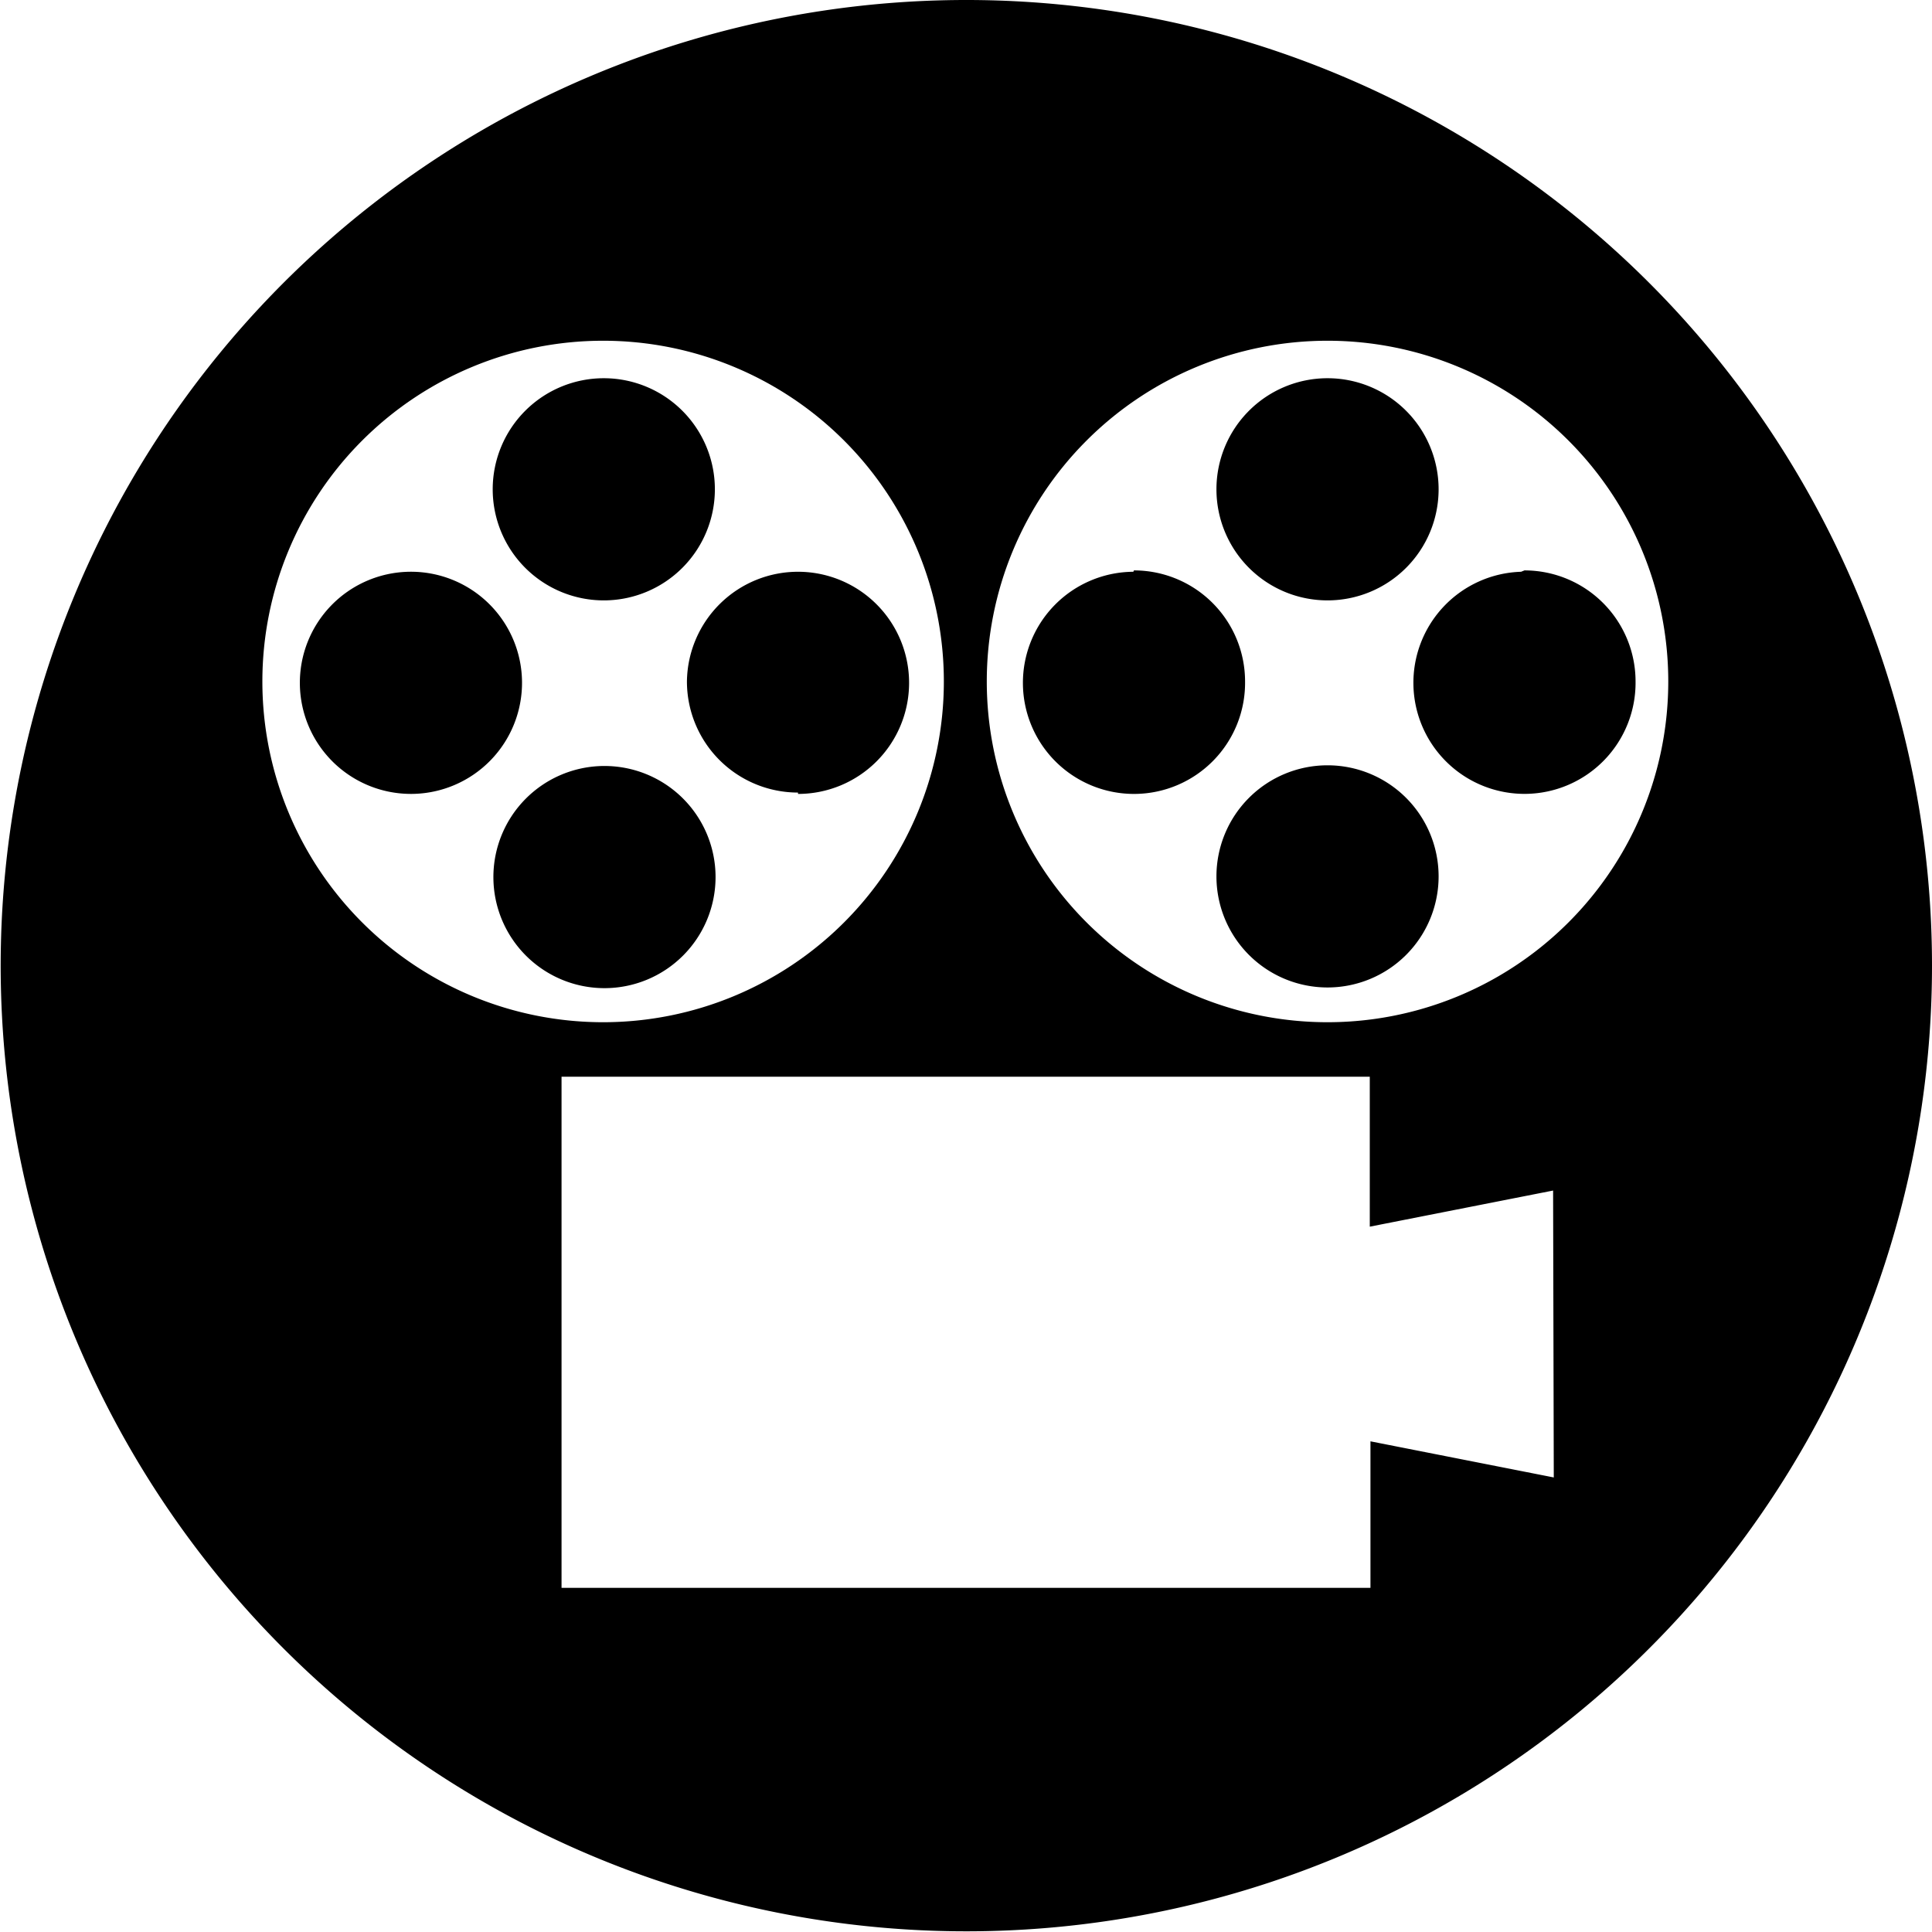
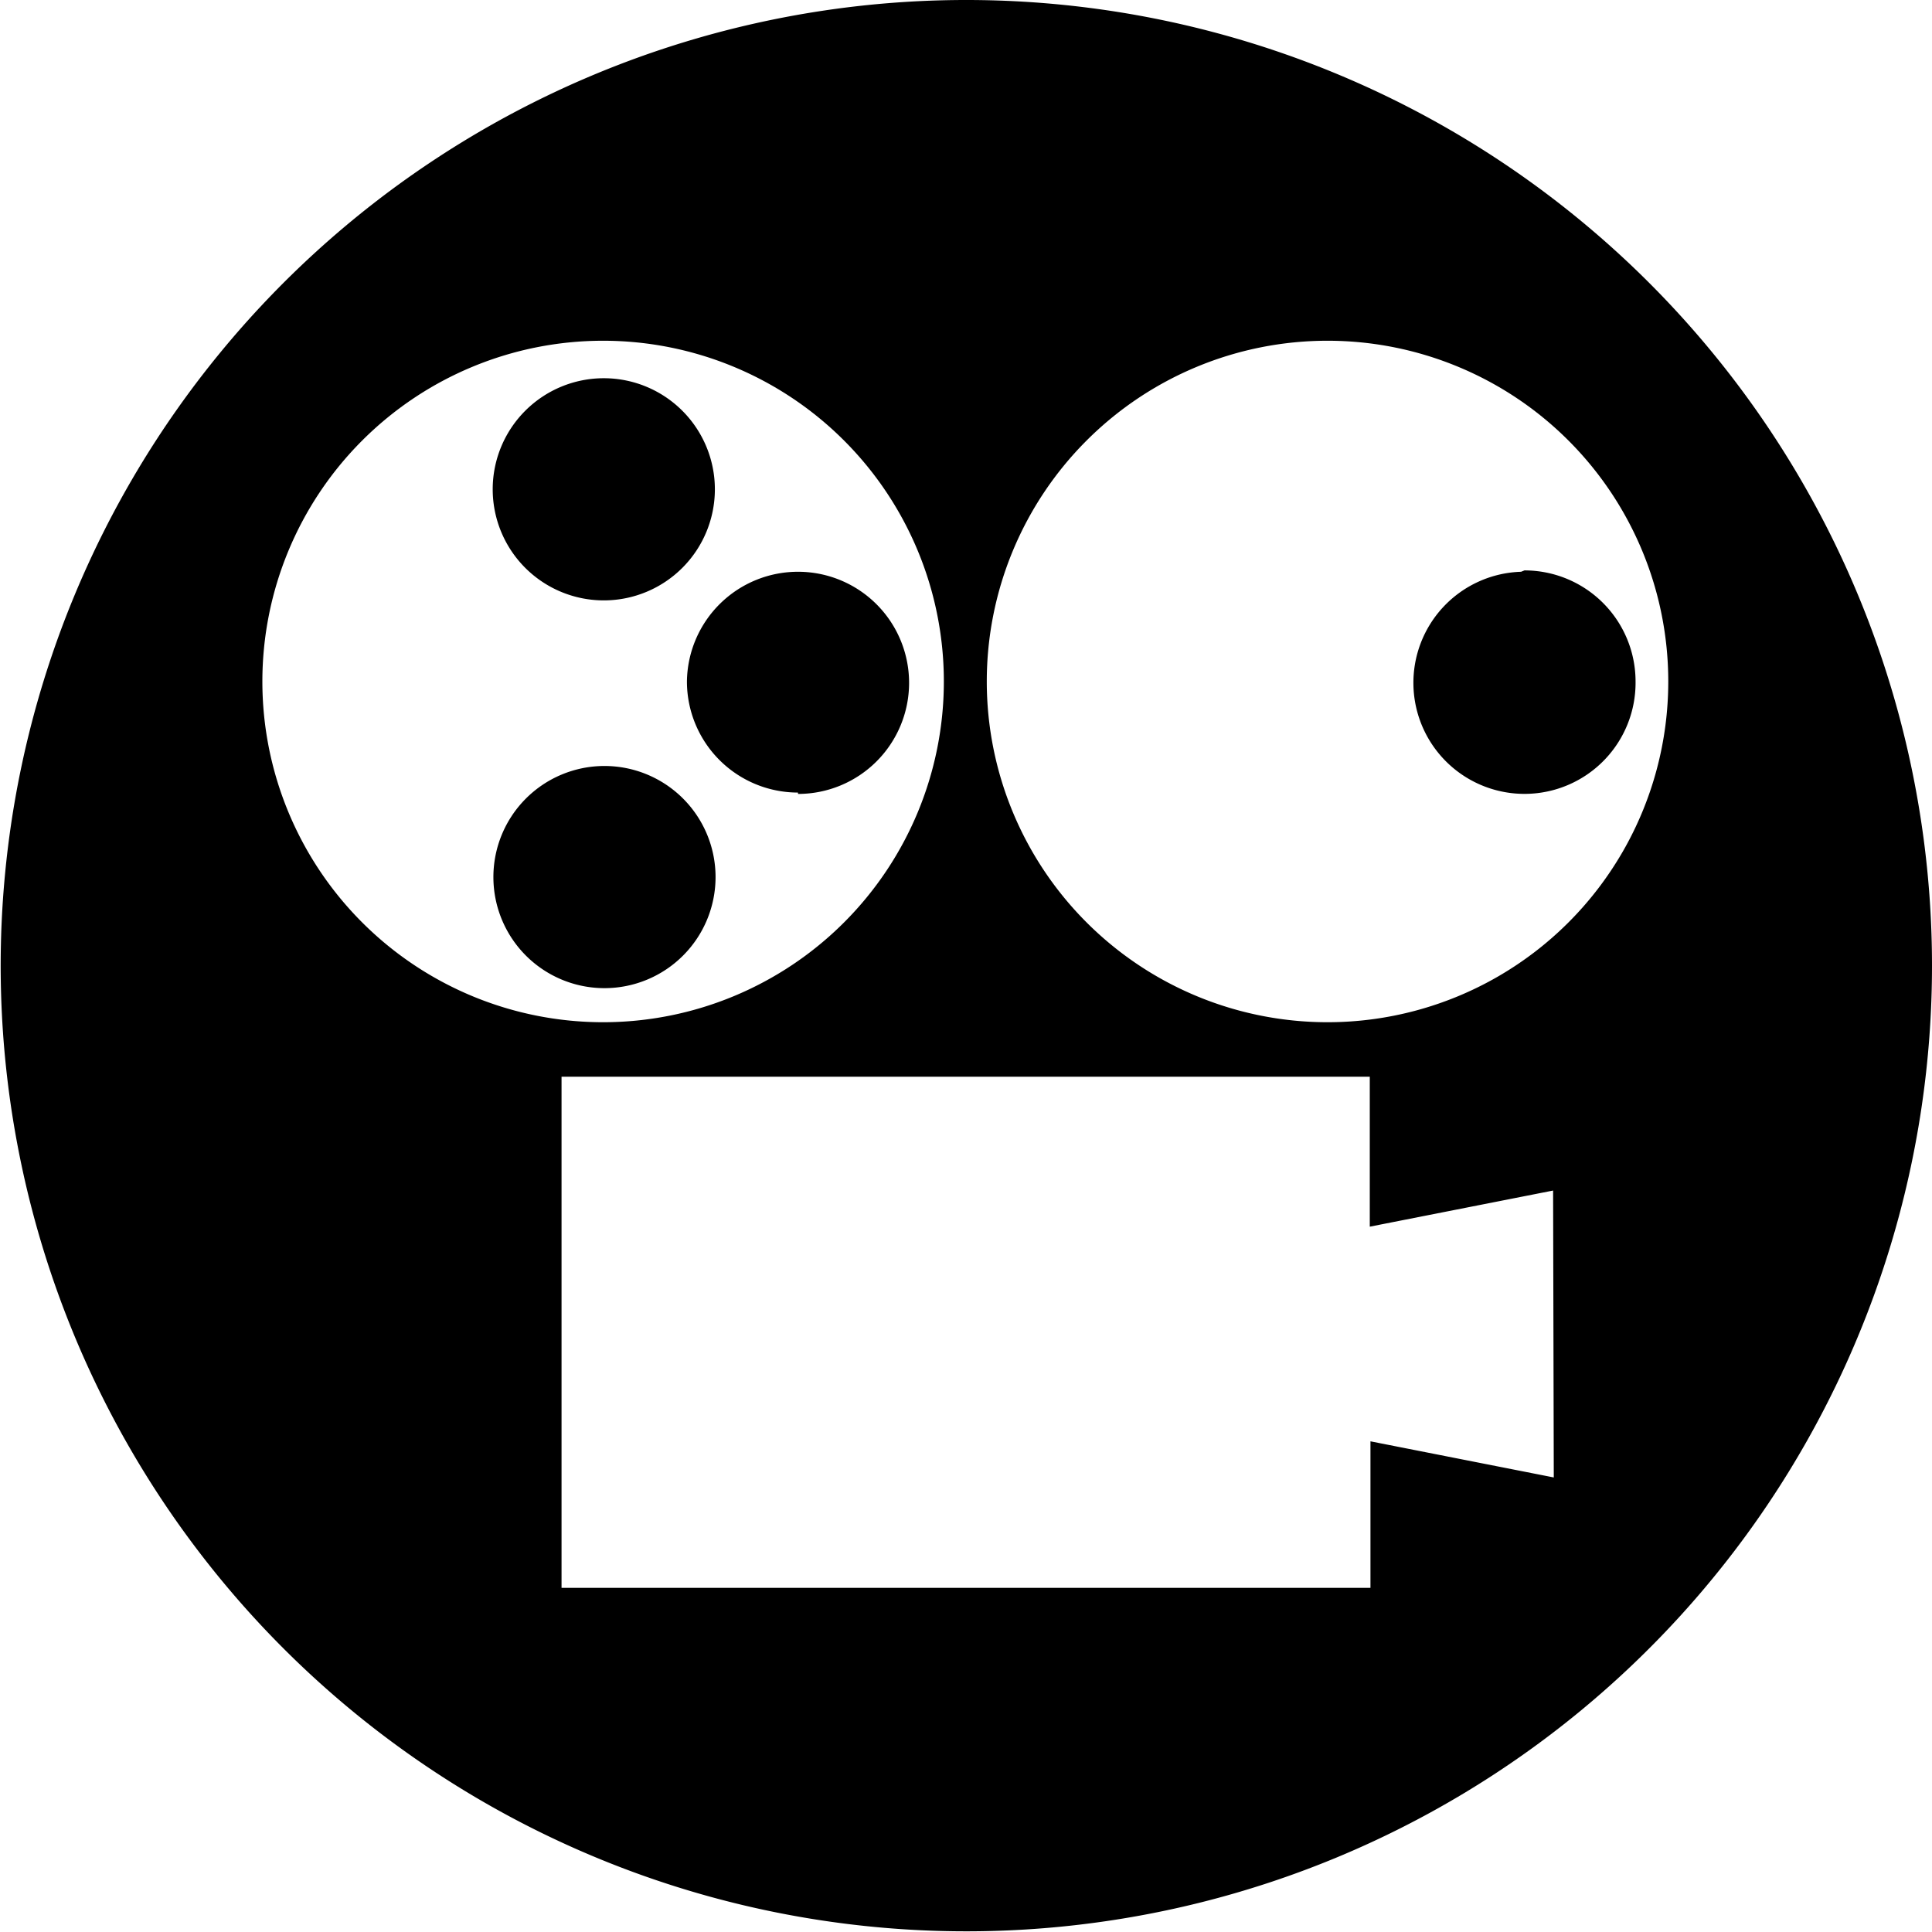
<svg xmlns="http://www.w3.org/2000/svg" id="Livello_1" data-name="Livello 1" viewBox="0 0 28.35 28.35">
  <title>projection</title>
-   <path d="M19.48,8.81a1.63,1.63,0,1,0-1.63-1.63,1.63,1.63,0,0,0,1.63,1.63" transform="translate(0 0)" />
  <path d="M11.71,11.65A1.63,1.63,0,1,0,10.08,10a1.63,1.63,0,0,0,1.63,1.63" transform="translate(0 0)" />
  <path d="M10.5,12.86A1.63,1.63,0,1,0,8.87,14.5a1.63,1.63,0,0,0,1.63-1.63" transform="translate(0 0)" />
-   <path d="M6,8.39A1.63,1.63,0,1,0,7.66,10,1.63,1.63,0,0,0,6,8.39" transform="translate(0 0)" />
  <path d="M8.87,8.81A1.63,1.63,0,1,0,7.23,7.17,1.63,1.63,0,0,0,8.87,8.81" transform="translate(0 0)" />
  <path d="M22.32,8.39A1.63,1.63,0,1,0,24,10a1.63,1.63,0,0,0-1.63-1.63" transform="translate(0 0)" />
  <path d="M19.48,15a5,5,0,1,1,5-5,5,5,0,0,1-5,5m3.32,6.68-2.69-.53v2.15H8.24V15.8H20.1V18l2.69-.53ZM3.85,10a5,5,0,1,1,5,5,5,5,0,0,1-5-5M14.17,0A14.17,14.17,0,1,0,28.35,14.17,14.17,14.17,0,0,0,14.17,0" transform="translate(0 0)" />
-   <path d="M16.63,8.39A1.63,1.63,0,1,0,18.27,10a1.63,1.63,0,0,0-1.63-1.63" transform="translate(0 0)" />
-   <path d="M19.48,11.23a1.63,1.63,0,1,0,1.63,1.63,1.63,1.63,0,0,0-1.63-1.63" transform="translate(0 0)" />
</svg>